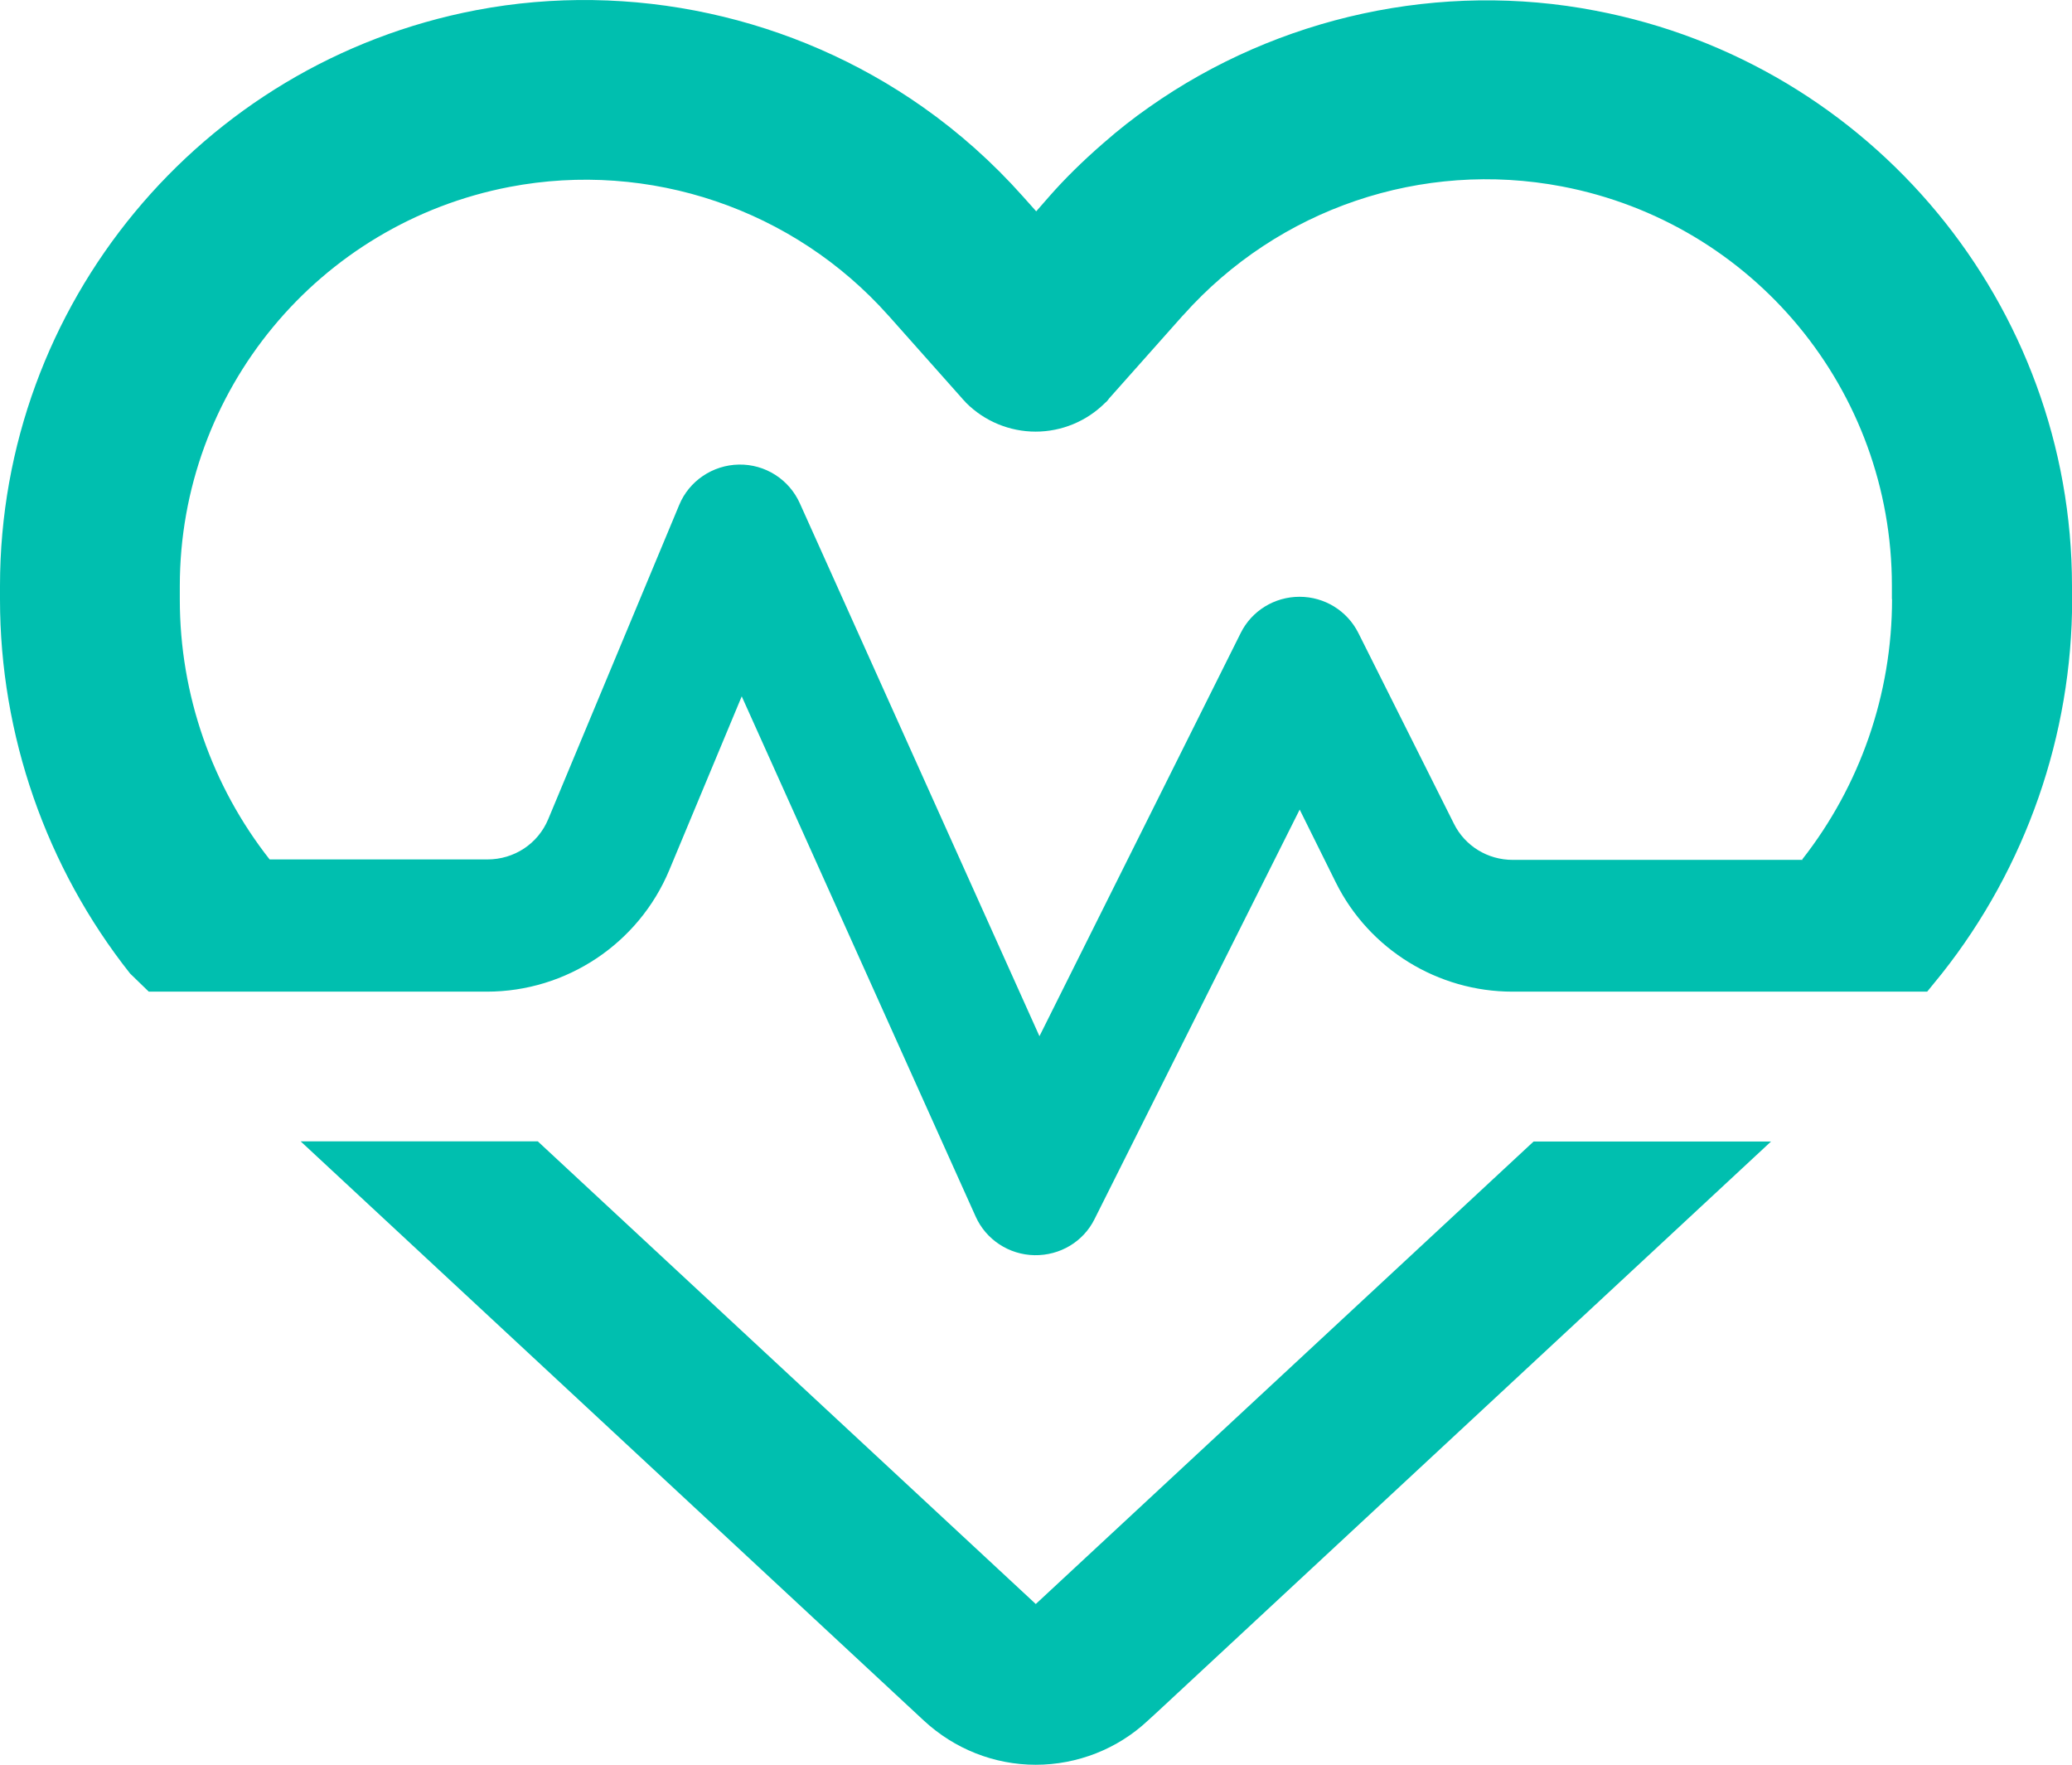
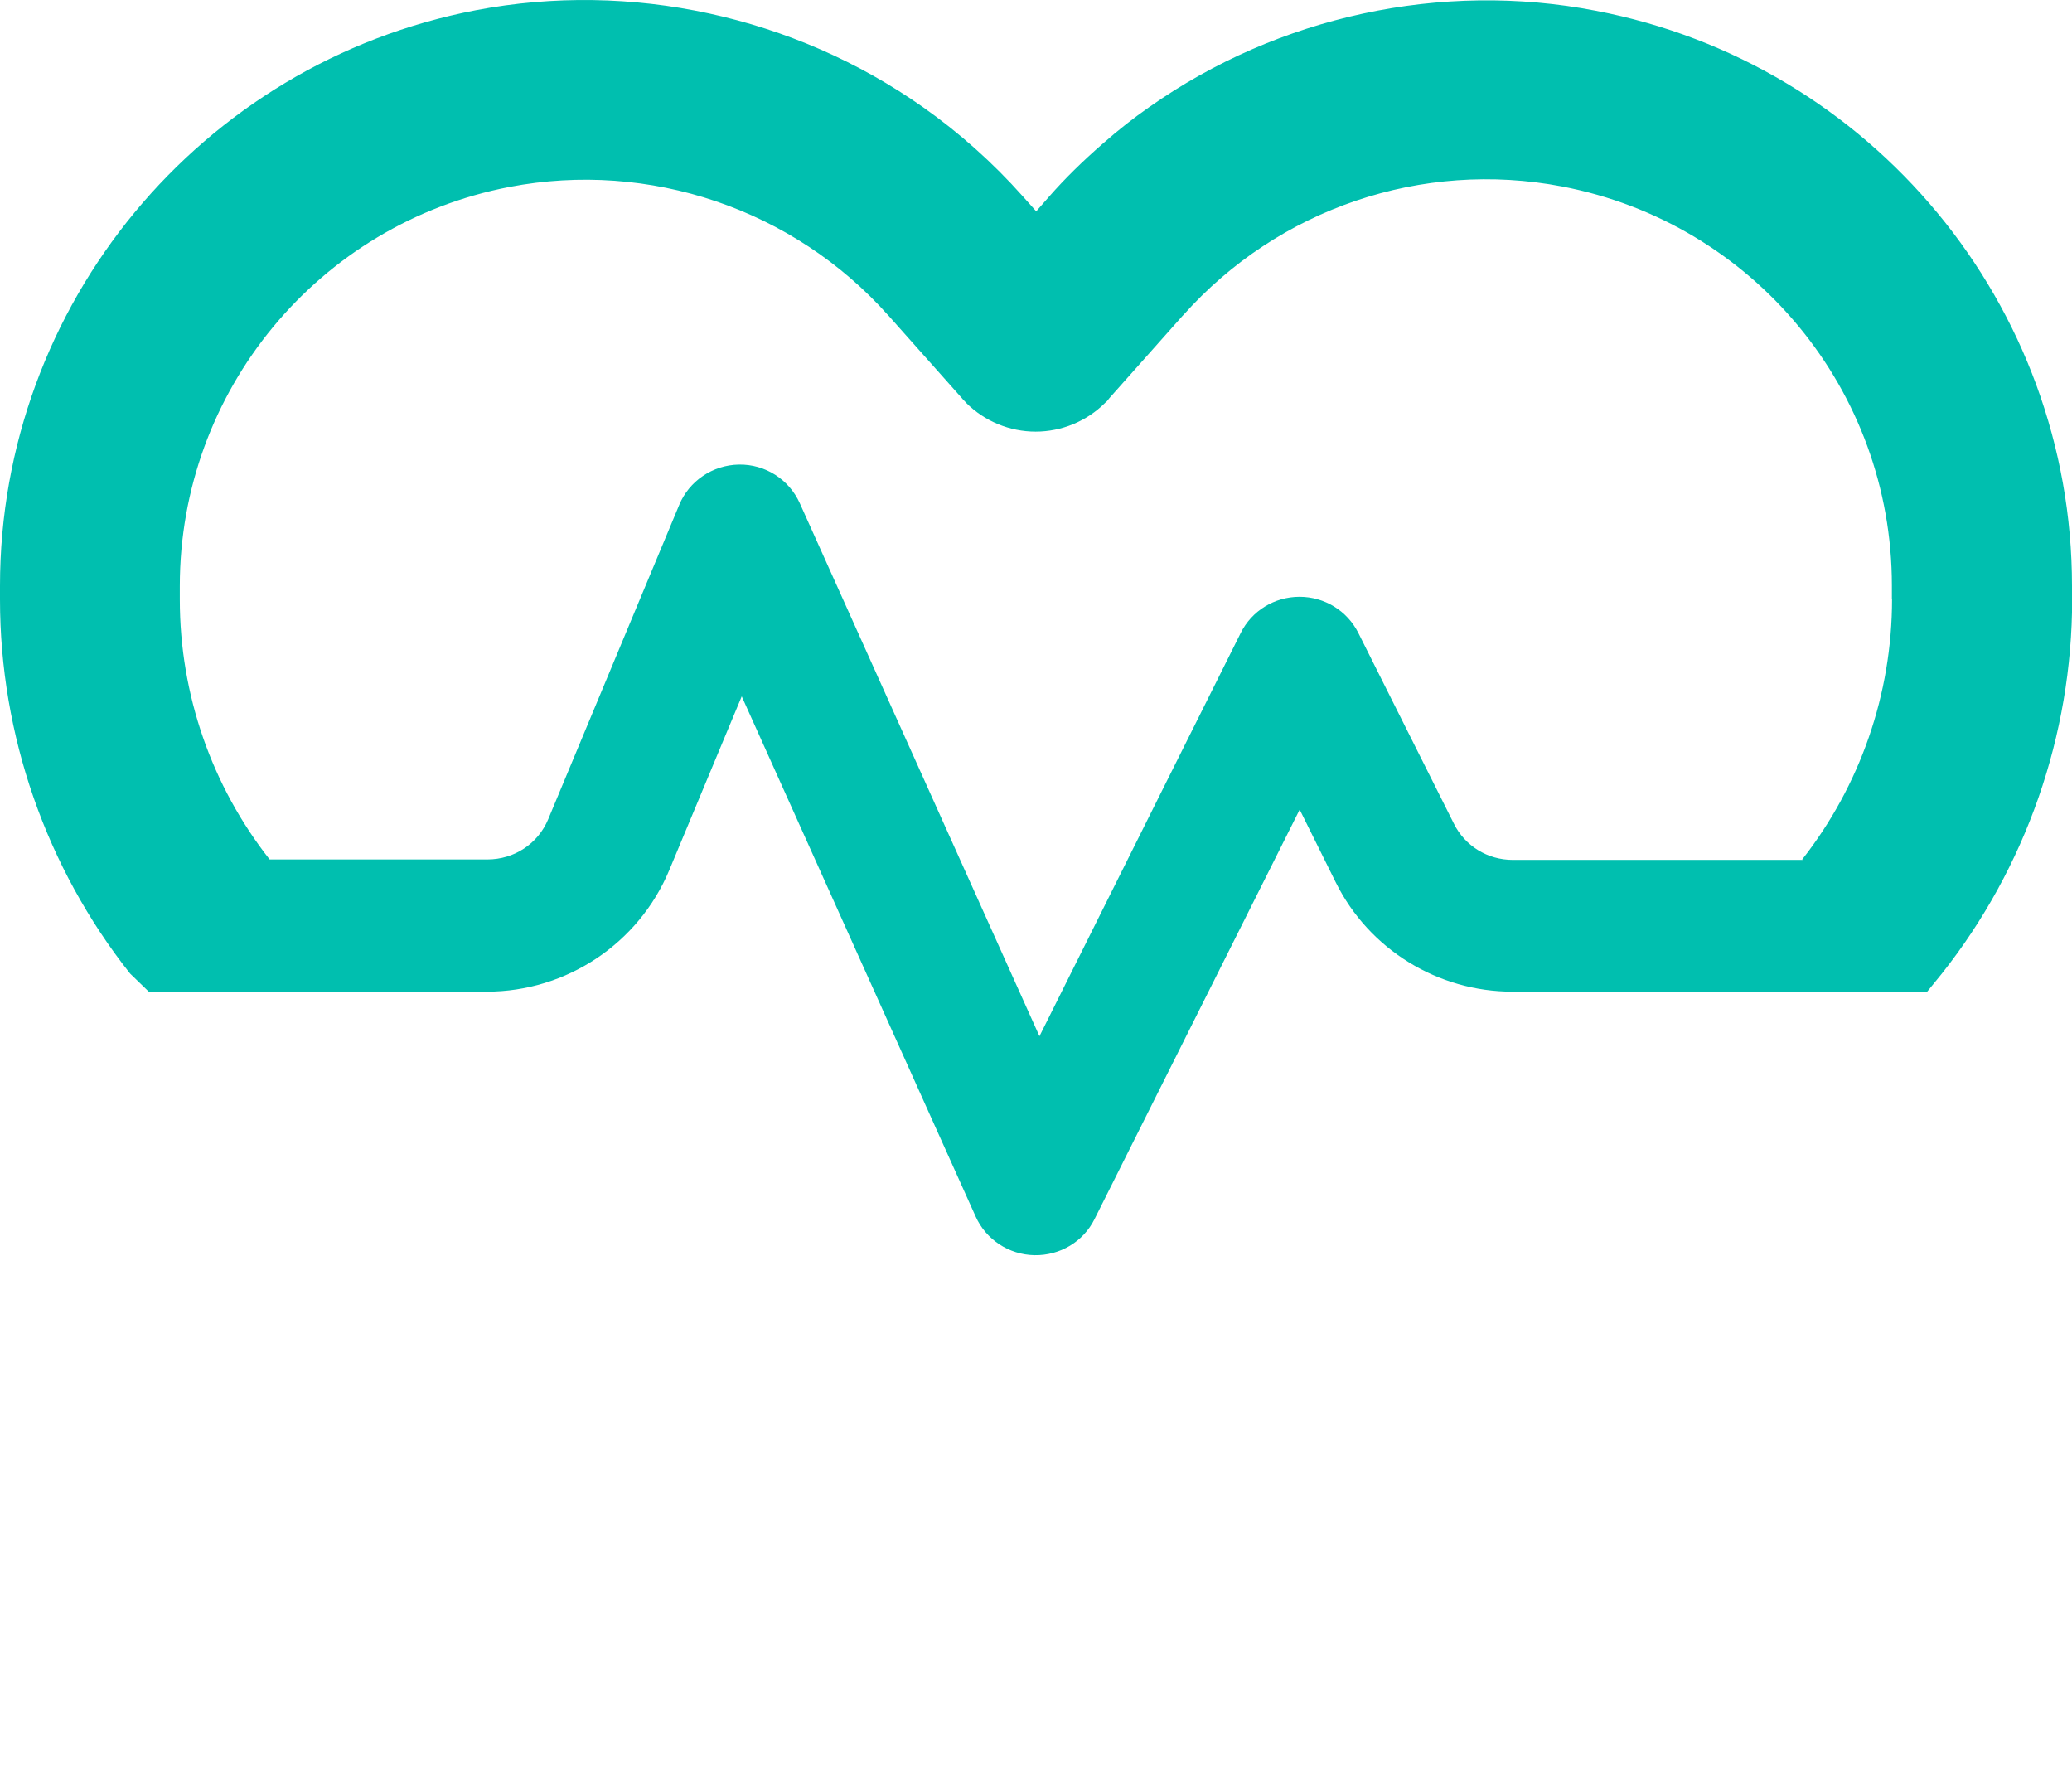
<svg xmlns="http://www.w3.org/2000/svg" id="Ebene_2" data-name="Ebene 2" viewBox="0 0 140.93 120">
  <defs>
    <style>
      .cls-1 {
        fill: #00bfaf;
        stroke-width: 0px;
      }
    </style>
  </defs>
  <g id="Ebene_1-2" data-name="Ebene 1">
    <g>
-       <path class="cls-1" d="M36.6,77.61h-16.15l42.38,39.38c2.09,1.94,4.8,3.01,7.62,3.01s5.56-1.07,7.62-3l.71-.65,41.68-38.73h-16.15l-33.86,31.45-33.86-31.45Z" />
      <path class="cls-1" d="M140.93,40.77v-.92c0-19.09-13.62-35.54-32.39-39.12-10.51-2.03-21.58.36-30.37,6.55-1.05.73-2.07,1.53-3.12,2.45-1.44,1.25-2.63,2.43-3.66,3.6l-.91,1.04-.92-1.03c-2.04-2.29-4.33-4.33-6.79-6.06C53.98,1.09,42.91-1.31,32.39.69,13.62,4.27,0,20.74,0,39.84v.92c0,9.22,3.14,18.23,8.85,25.44,0,0,.43.41,1.27,1.23h22.99c5.43,0,10.33-3.28,12.41-8.26l4.93-11.82,15.91,35.37c.7,1.57,2.27,2.6,4,2.63,1.74.03,3.33-.92,4.09-2.46l13.95-27.84,2.46,4.96c2.27,4.56,6.95,7.42,12.01,7.42h28.21l1-1.23c5.71-7.21,8.86-16.22,8.86-25.44ZM128.69,40.74c0,6.47-2.18,12.69-6.11,17.7l.03.03h-19.72c-1.71,0-3.25-.95-4-2.46l-6.5-12.97c-.76-1.51-2.3-2.46-4-2.46s-3.25.95-4,2.46l-13.69,27.42-16.3-36.24c-.73-1.62-2.35-2.66-4.14-2.63-1.79.03-3.39,1.12-4.06,2.74l-8.91,21.37c-.7,1.68-2.32,2.74-4.14,2.74h-14.81c-3.92-4.98-6.11-11.2-6.11-17.67v-.92c0-13.25,9.41-24.64,22.43-27.14,9.52-1.82,19.32,1.51,25.76,8.74l.03.03,4.98,5.6c.08.11.2.2.28.31,1.26,1.26,2.97,1.96,4.73,1.96s3.47-.7,4.73-1.96c.11-.08.2-.2.28-.31l4.98-5.6.03-.03.03-.03c6.47-7.25,16.24-10.56,25.76-8.74,13.02,2.49,22.43,13.86,22.43,27.14v.92Z" />
    </g>
  </g>
</svg>